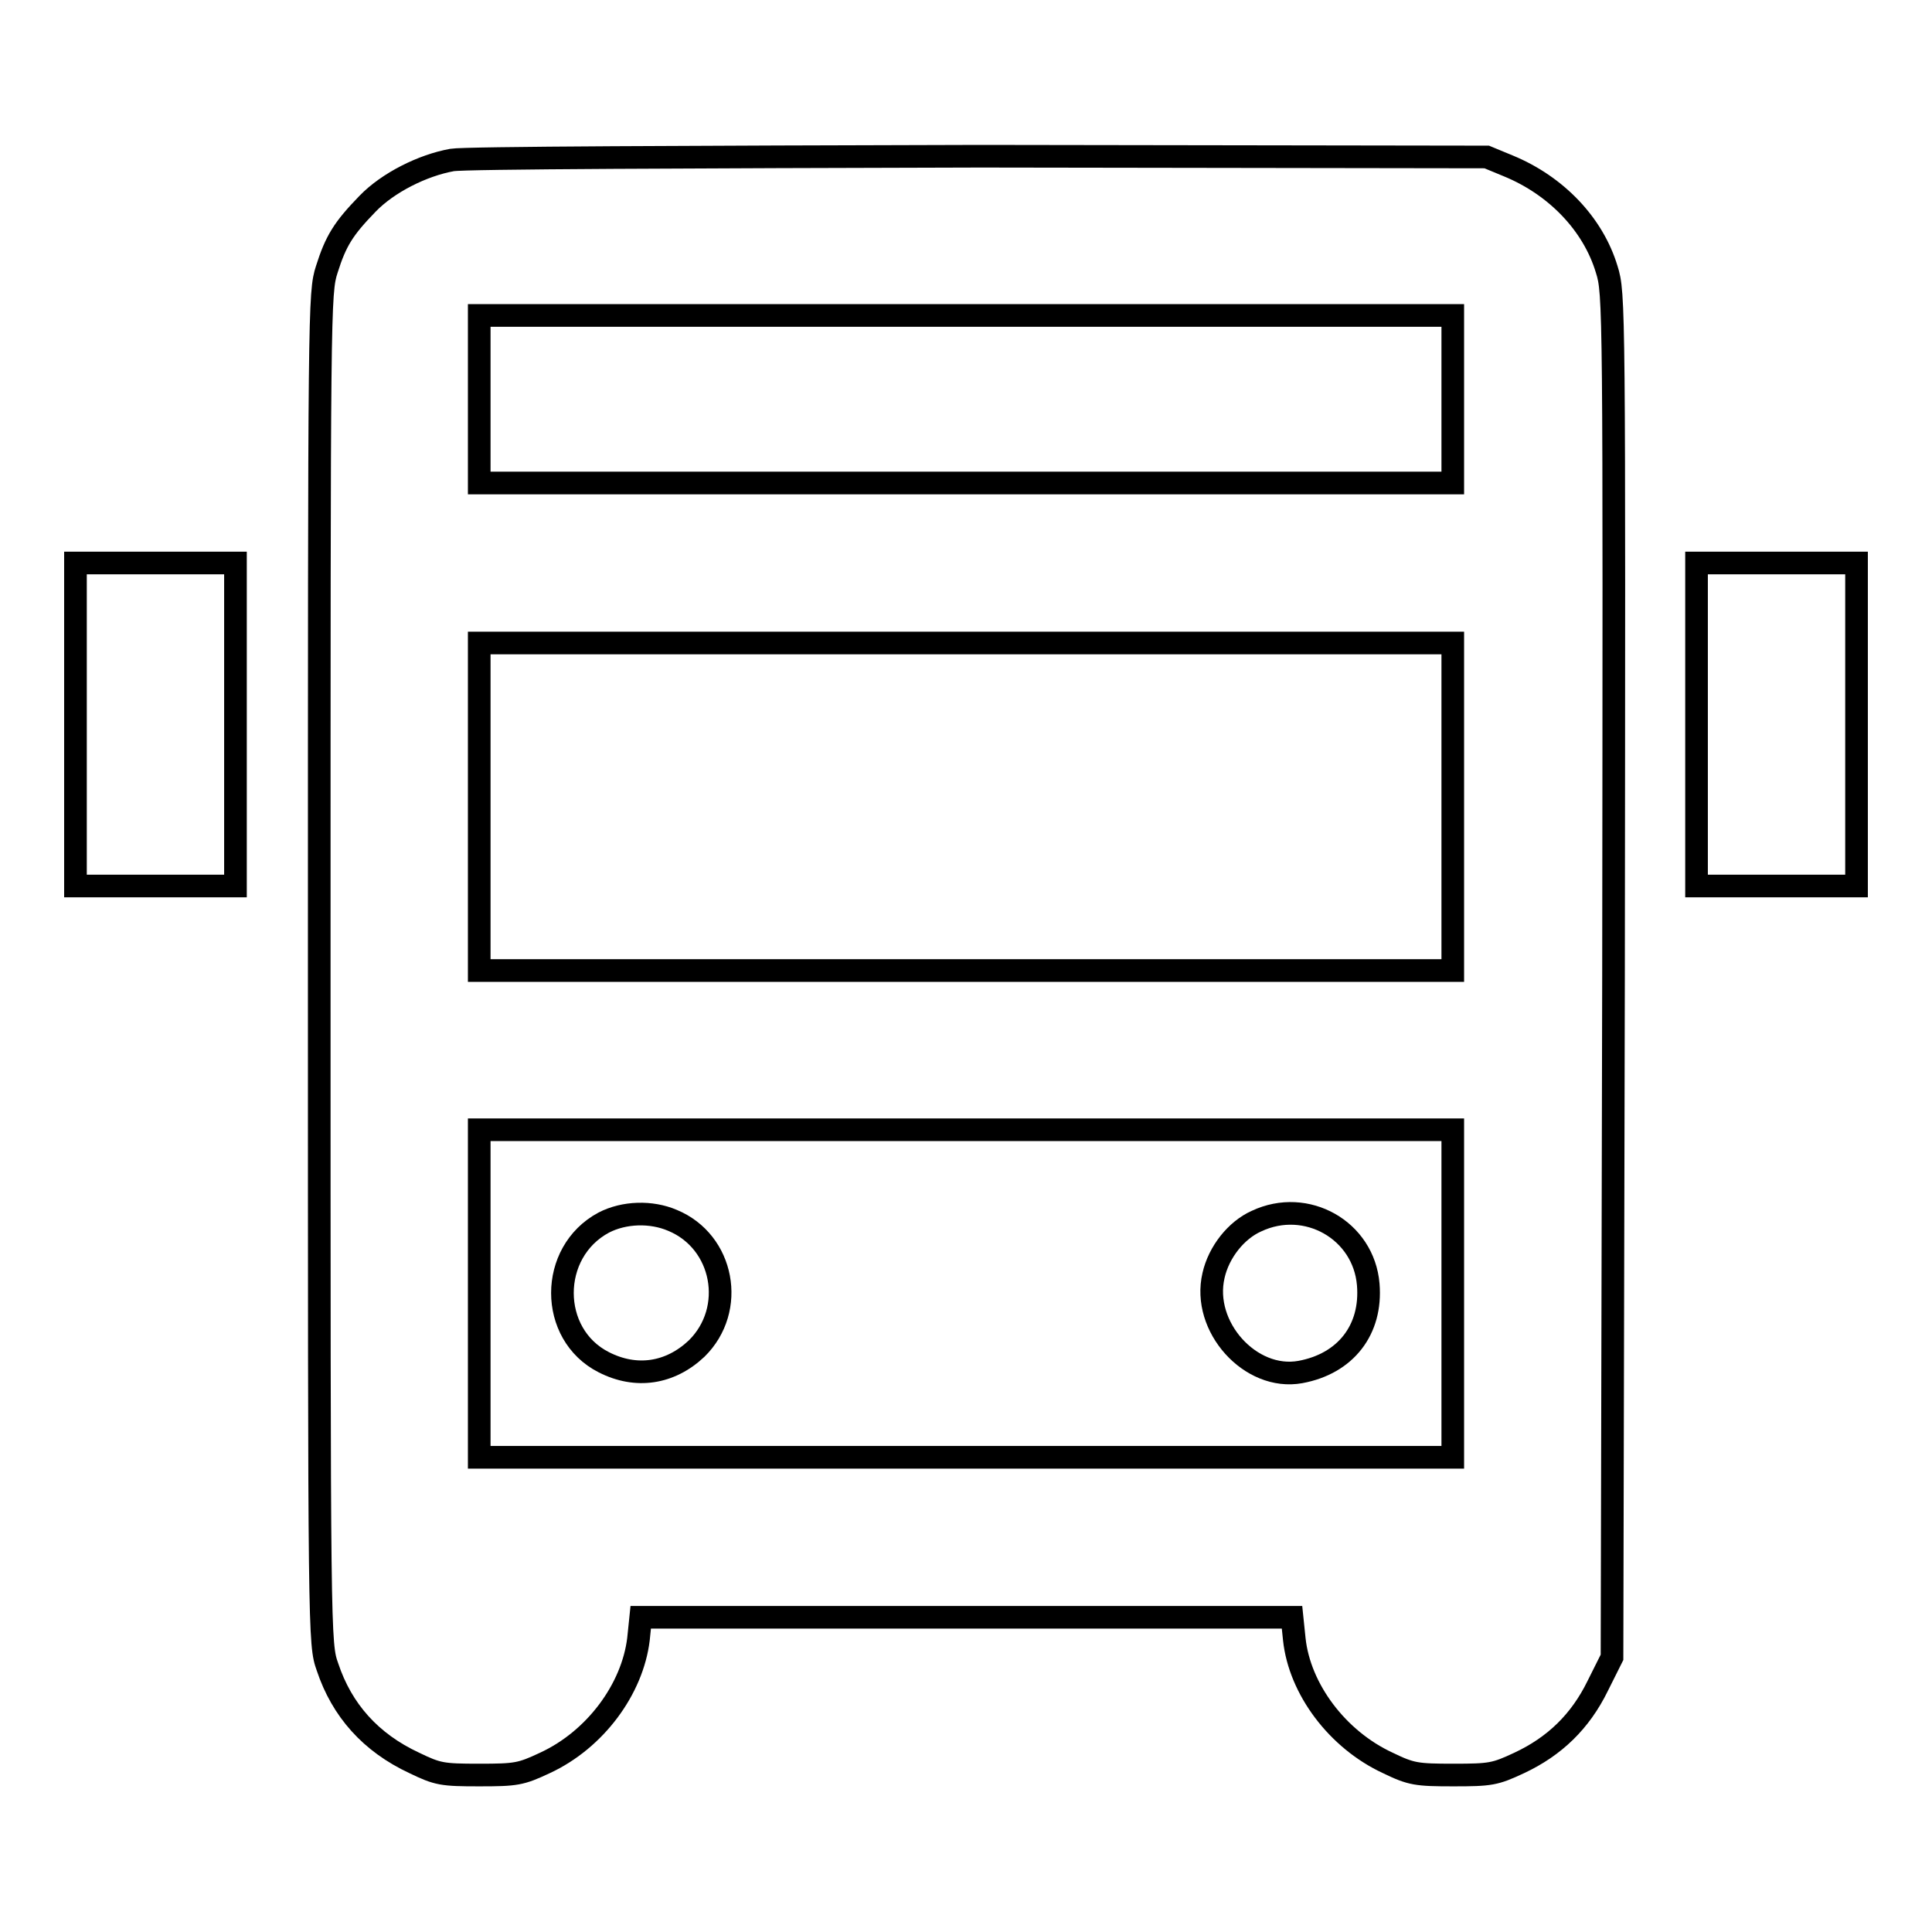
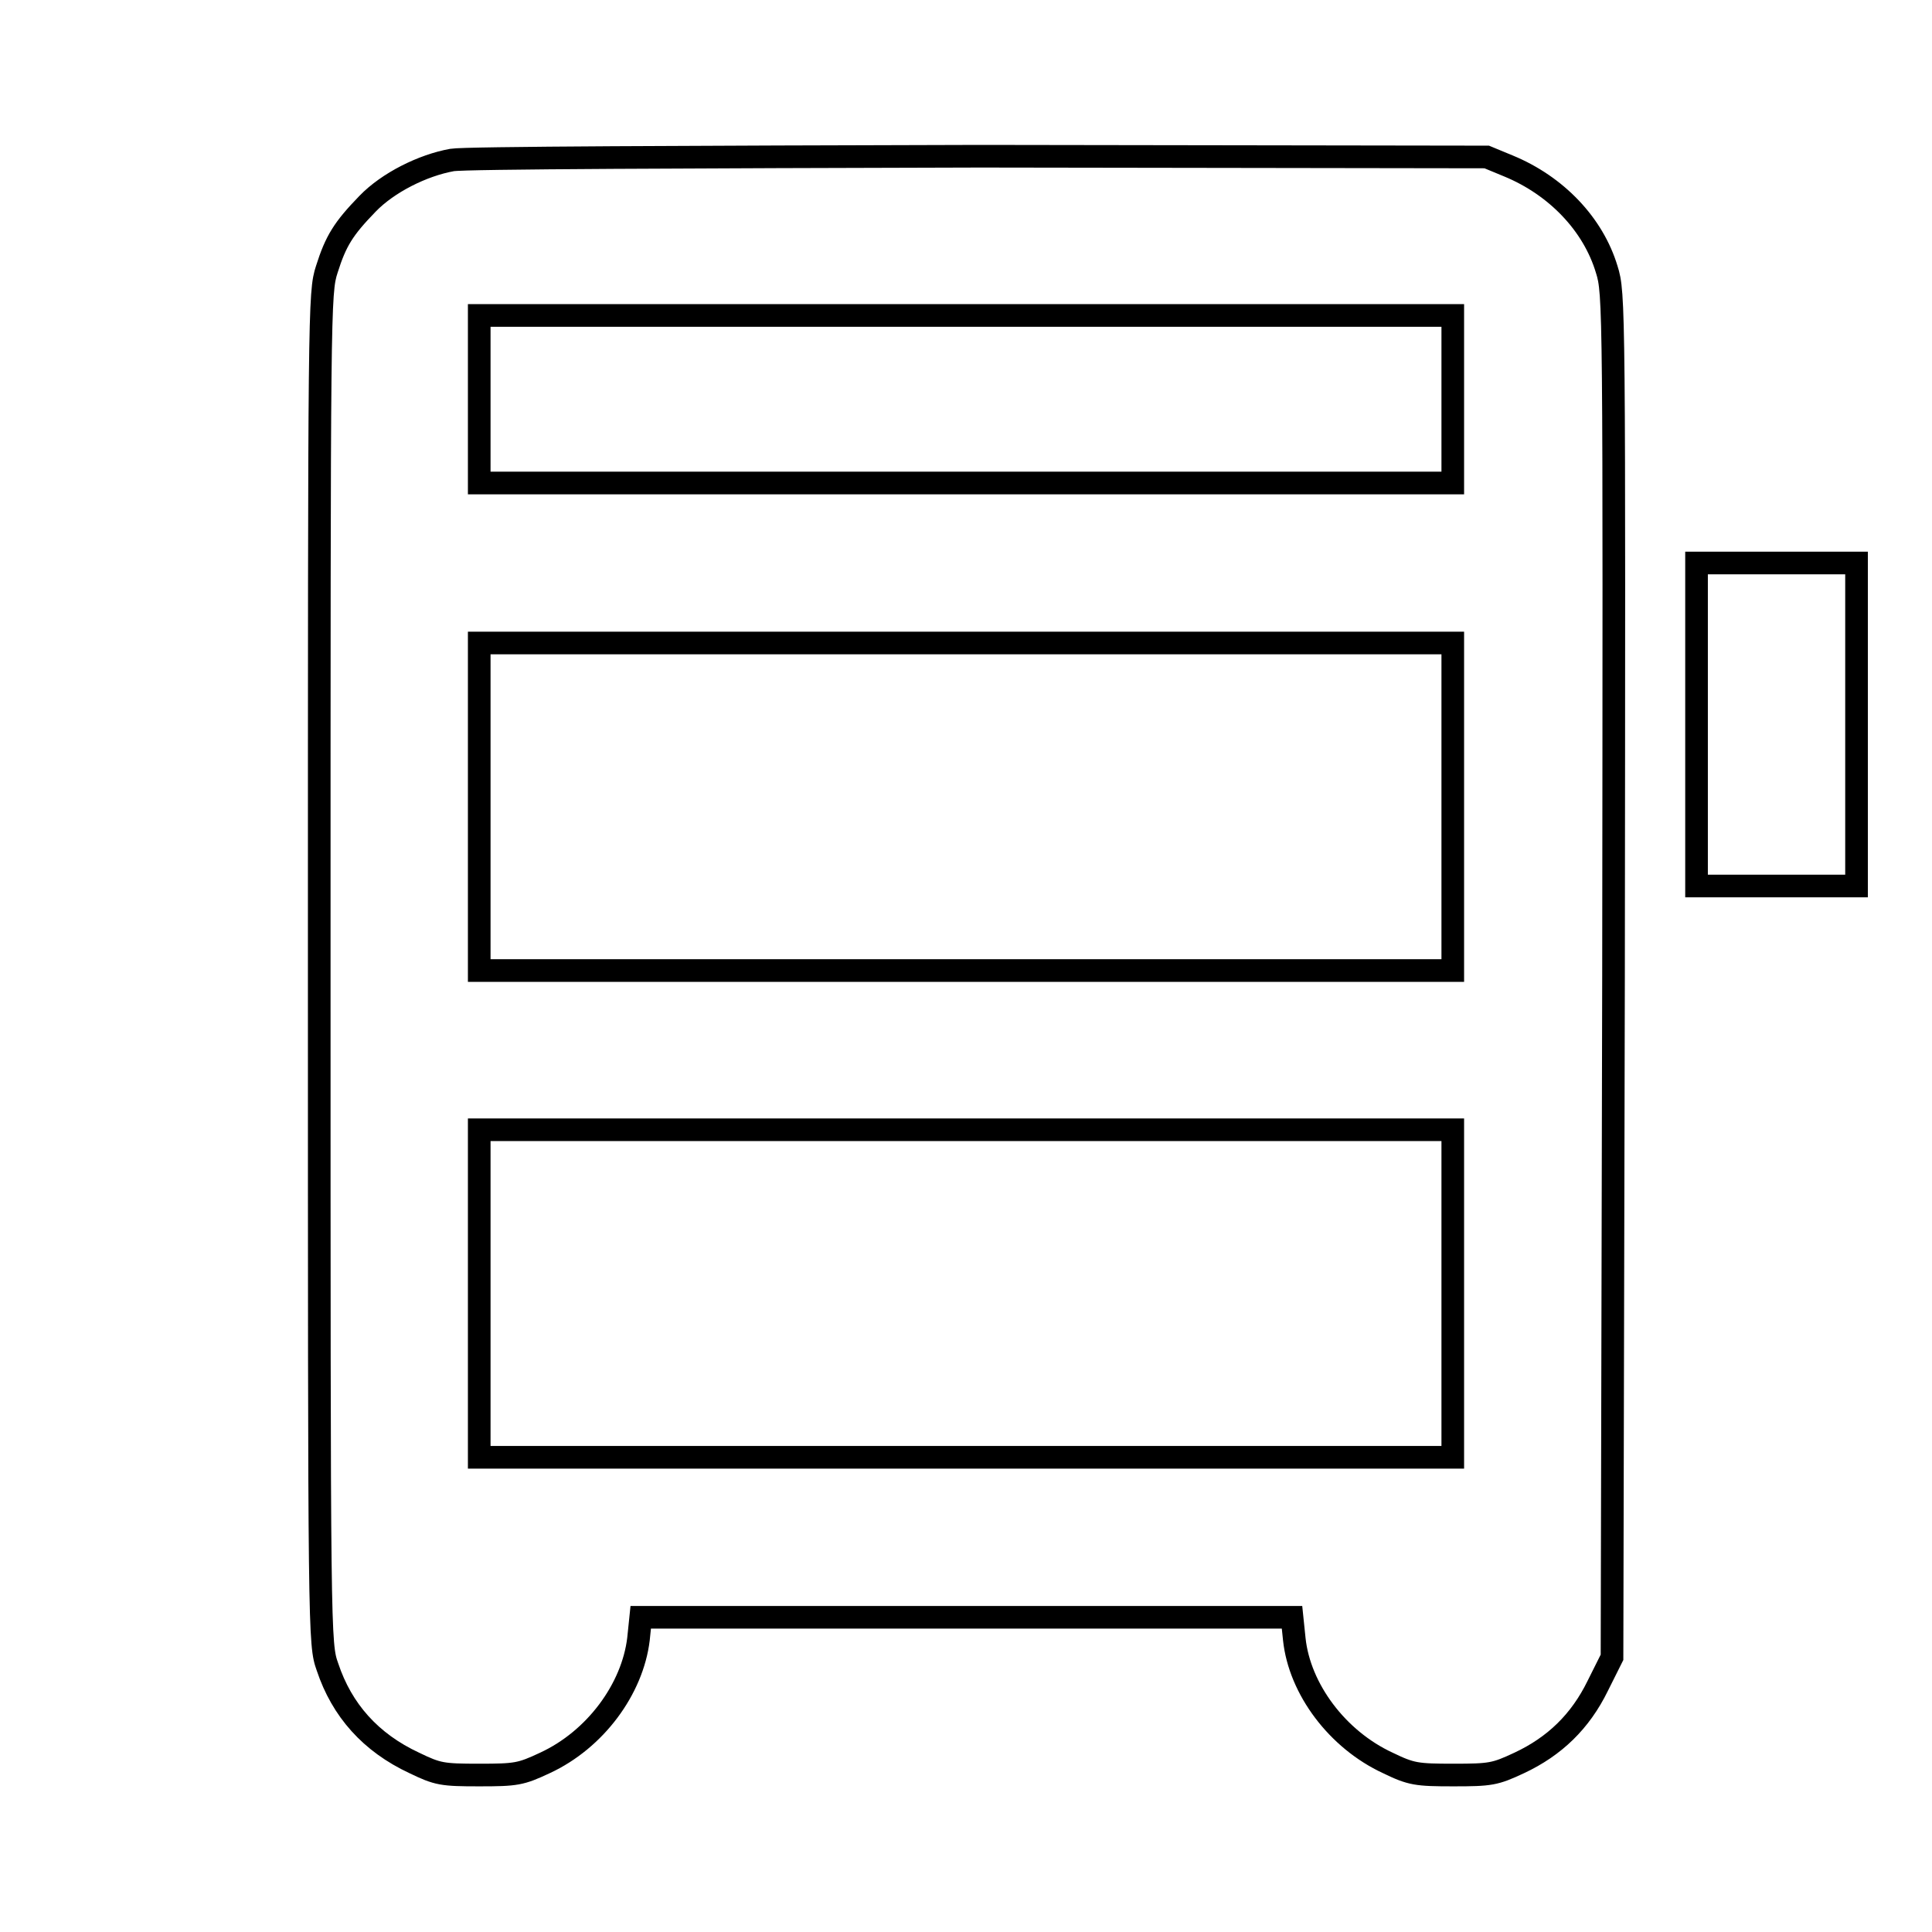
<svg xmlns="http://www.w3.org/2000/svg" version="1.1" x="0px" y="0px" viewBox="0 0 256 256" enable-background="new 0 0 256 256" xml:space="preserve">
  <g>
    <g>
      <g>
        <path stroke-width="3" fill-opacity="0" stroke="#000000" d="M59.9,21.2c-3.9,0.7-8.5,3-11.2,5.8c-3.2,3.3-4.2,4.9-5.4,8.7c-1,3.1-1,4.8-1,92.6c0,89.1,0,89.5,1.1,92.6c1.9,5.7,5.7,10,11.5,12.7c3.1,1.5,3.7,1.6,8.6,1.6c4.9,0,5.5-0.1,8.7-1.6c6.7-3.1,11.6-9.8,12.4-16.4l0.3-2.9H128h43.2l0.3,2.9c0.7,6.6,5.7,13.3,12.4,16.4c3.1,1.5,3.8,1.6,8.7,1.6c4.9,0,5.5-0.1,8.7-1.6c4.7-2.2,8.1-5.5,10.4-10.2l1.9-3.8l0.2-90.3c0.1-89.3,0.1-90.4-0.9-93.6c-1.8-6-6.7-11.1-13-13.7l-2.9-1.2l-67.1-0.1C91.8,20.8,61.5,20.9,59.9,21.2z M192.5,52.9V64H128H63.5V52.9V41.8H128h64.5V52.9z M192.5,106.9v21.7H128H63.5v-21.7V85.2H128h64.5V106.9z M192.5,171.4v21.7H128H63.5v-21.7v-21.7H128h64.5V171.4z" />
-         <path stroke-width="3" fill-opacity="0" stroke="#000000" d="M80,162c-7.3,3.9-7.3,14.8,0,18.5c4.3,2.2,8.8,1.5,12.3-1.8c5.3-5.2,3.6-14.2-3.2-17C86.3,160.5,82.7,160.6,80,162z" />
-         <path stroke-width="3" fill-opacity="0" stroke="#000000" d="M166.5,161.8c-2.7,1.2-5,4.1-5.7,7.2c-1.6,6.8,4.9,14,11.5,12.8c6-1.1,9.5-5.6,9-11.6C180.7,163,173.1,158.7,166.5,161.8z" />
-         <path stroke-width="3" fill-opacity="0" stroke="#000000" d="M10,96v21.4h10.6h10.6V96V74.6H20.6H10V96z" />
        <path stroke-width="3" fill-opacity="0" stroke="#000000" d="M224.8,96v21.4h10.6H246V96V74.6h-10.6h-10.6L224.8,96L224.8,96z" />
      </g>
    </g>
  </g>
</svg>